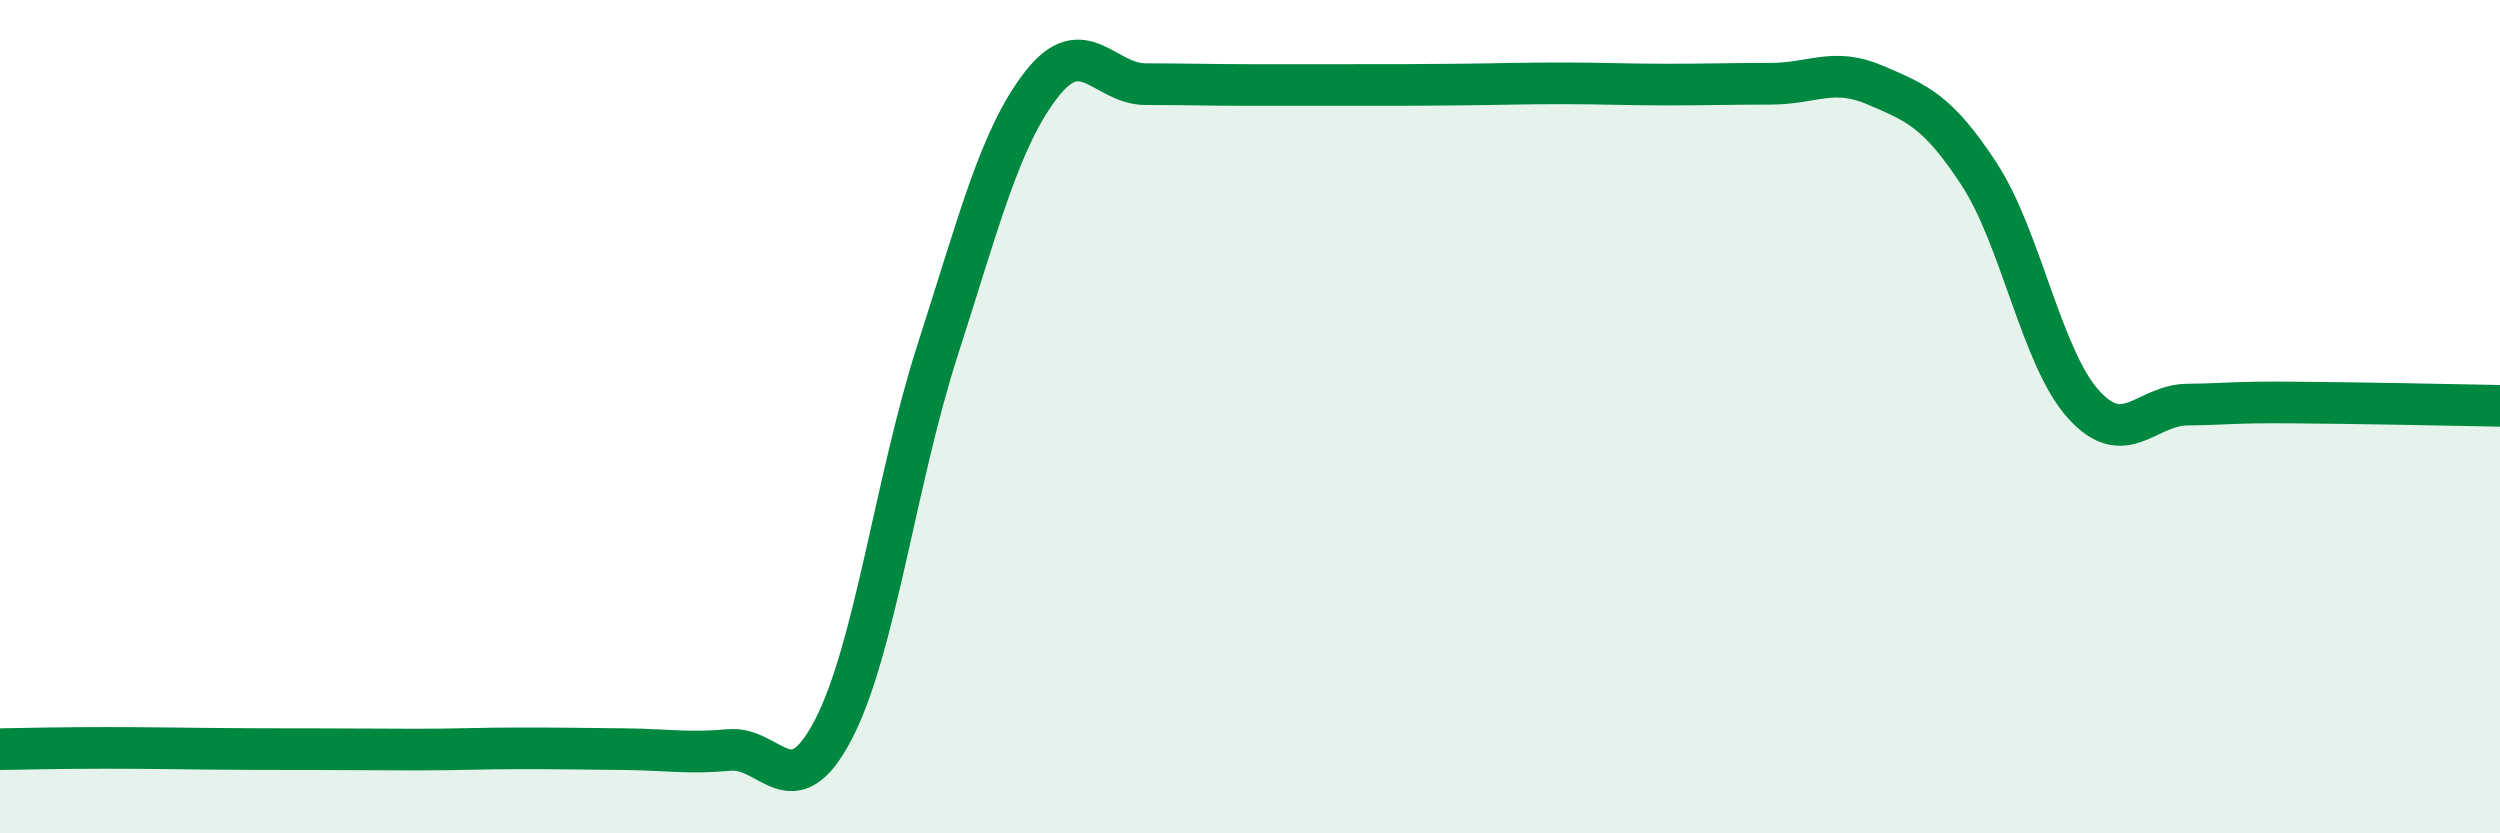
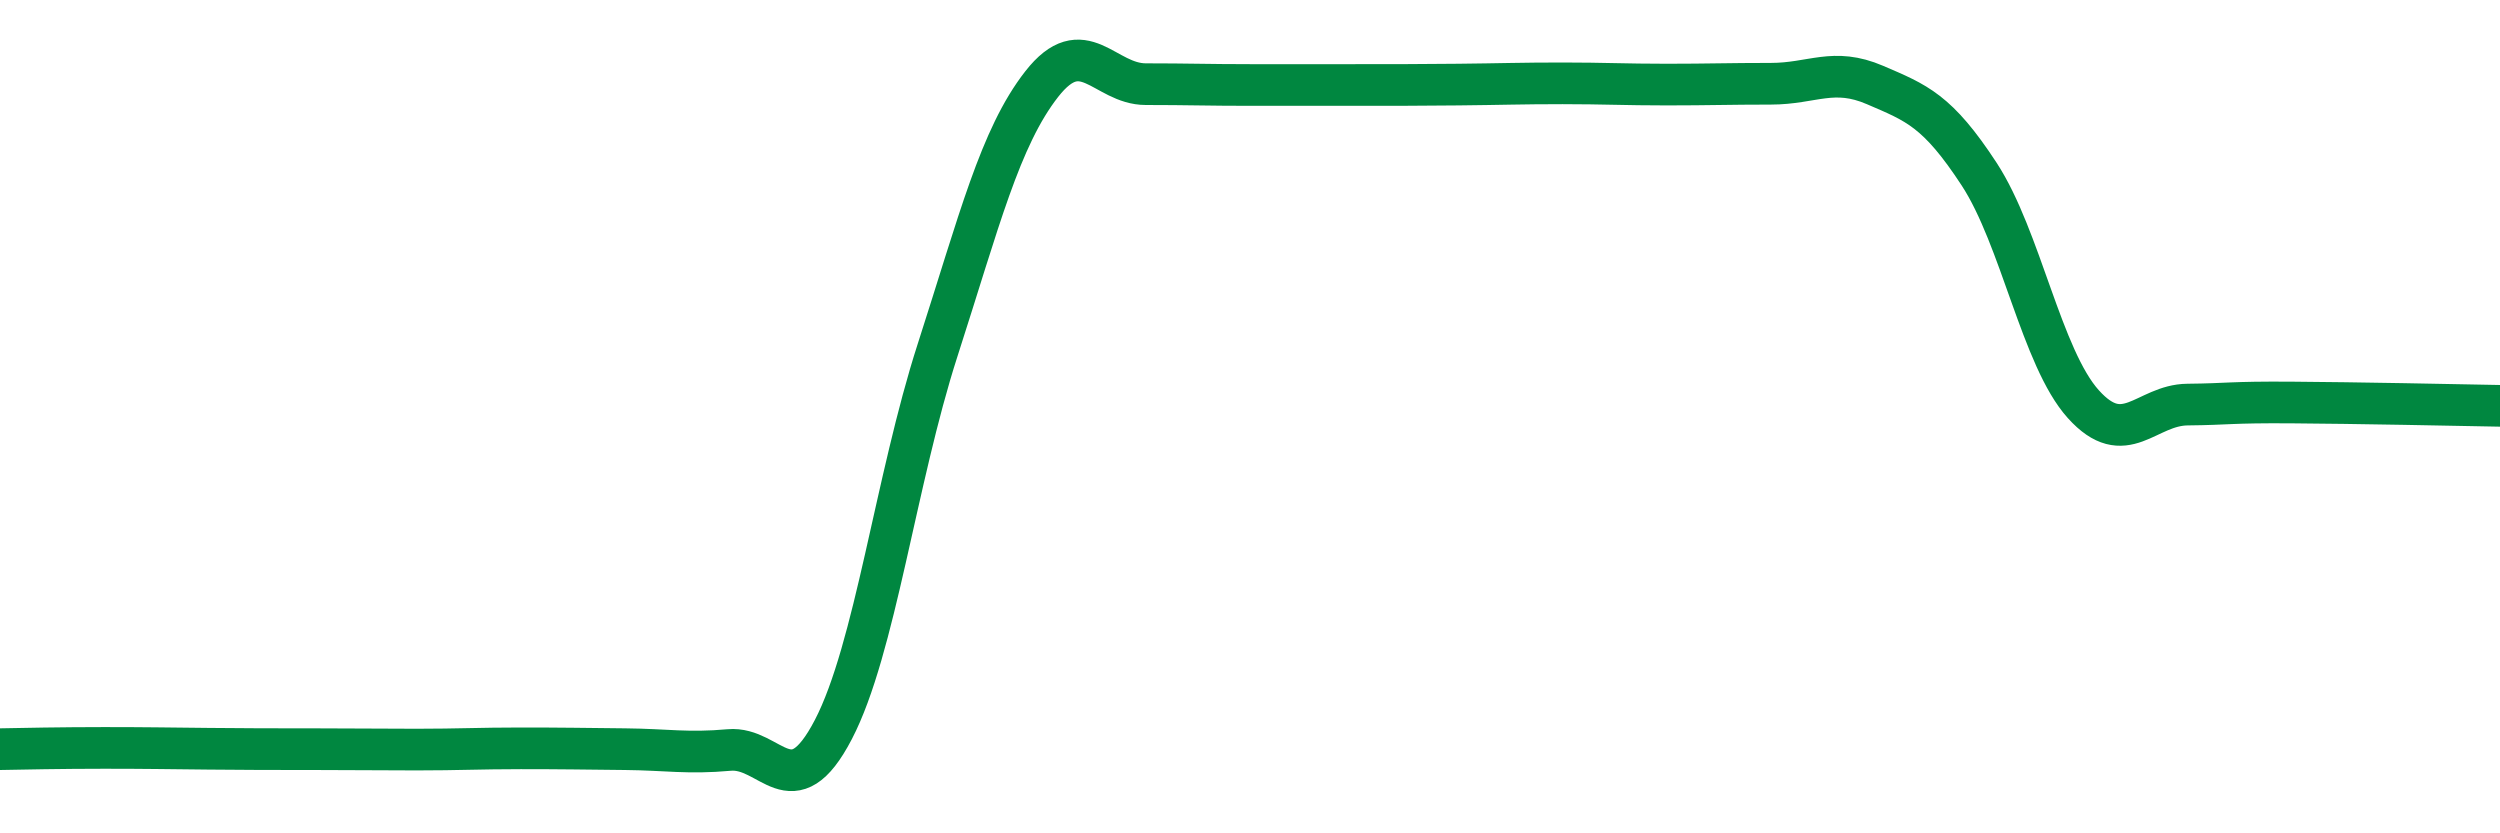
<svg xmlns="http://www.w3.org/2000/svg" width="60" height="20" viewBox="0 0 60 20">
-   <path d="M 0,17.98 C 0.5,17.97 1.5,17.95 2.5,17.95 C 3.5,17.95 4,17.96 5,17.97 C 6,17.98 6.5,17.98 7.5,17.98 C 8.5,17.98 9,17.99 10,17.99 C 11,17.99 11.5,17.96 12.5,17.96 C 13.5,17.96 14,17.97 15,17.98 C 16,17.99 16.5,18.09 17.5,18 C 18.5,17.91 19,19.43 20,17.51 C 21,15.59 21.5,11.51 22.5,8.41 C 23.5,5.31 24,3.3 25,2.02 C 26,0.74 26.5,2.02 27.5,2.02 C 28.5,2.02 29,2.04 30,2.04 C 31,2.04 31.5,2.04 32.5,2.04 C 33.5,2.04 34,2.04 35,2.03 C 36,2.02 36.5,2 37.5,2 C 38.5,2 39,2.03 40,2.03 C 41,2.03 41.5,2.01 42.5,2.01 C 43.5,2.01 44,1.61 45,2.04 C 46,2.47 46.5,2.65 47.5,4.18 C 48.5,5.71 49,8.59 50,9.7 C 51,10.81 51.5,9.72 52.5,9.71 C 53.5,9.7 53.5,9.65 55,9.66 C 56.5,9.67 59,9.72 60,9.74L60 20L0 20Z" fill="#008740" opacity="0.1" stroke-linecap="round" stroke-linejoin="round" />
  <path d="M 0,17.98 C 0.5,17.97 1.5,17.95 2.5,17.95 C 3.5,17.95 4,17.96 5,17.97 C 6,17.98 6.5,17.98 7.5,17.98 C 8.5,17.98 9,17.99 10,17.99 C 11,17.99 11.5,17.96 12.5,17.96 C 13.5,17.96 14,17.97 15,17.98 C 16,17.99 16.5,18.09 17.5,18 C 18.5,17.91 19,19.43 20,17.51 C 21,15.59 21.5,11.51 22.5,8.41 C 23.5,5.31 24,3.3 25,2.02 C 26,0.74 26.5,2.02 27.5,2.02 C 28.5,2.02 29,2.04 30,2.04 C 31,2.04 31.5,2.04 32.5,2.04 C 33.5,2.04 34,2.04 35,2.03 C 36,2.02 36.5,2 37.5,2 C 38.5,2 39,2.03 40,2.03 C 41,2.03 41.5,2.01 42.5,2.01 C 43.5,2.01 44,1.61 45,2.04 C 46,2.47 46.5,2.65 47.5,4.18 C 48.5,5.71 49,8.59 50,9.7 C 51,10.81 51.5,9.72 52.5,9.71 C 53.5,9.7 53.5,9.65 55,9.66 C 56.5,9.67 59,9.72 60,9.74" stroke="#008740" stroke-width="1" fill="none" stroke-linecap="round" stroke-linejoin="round" />
</svg>